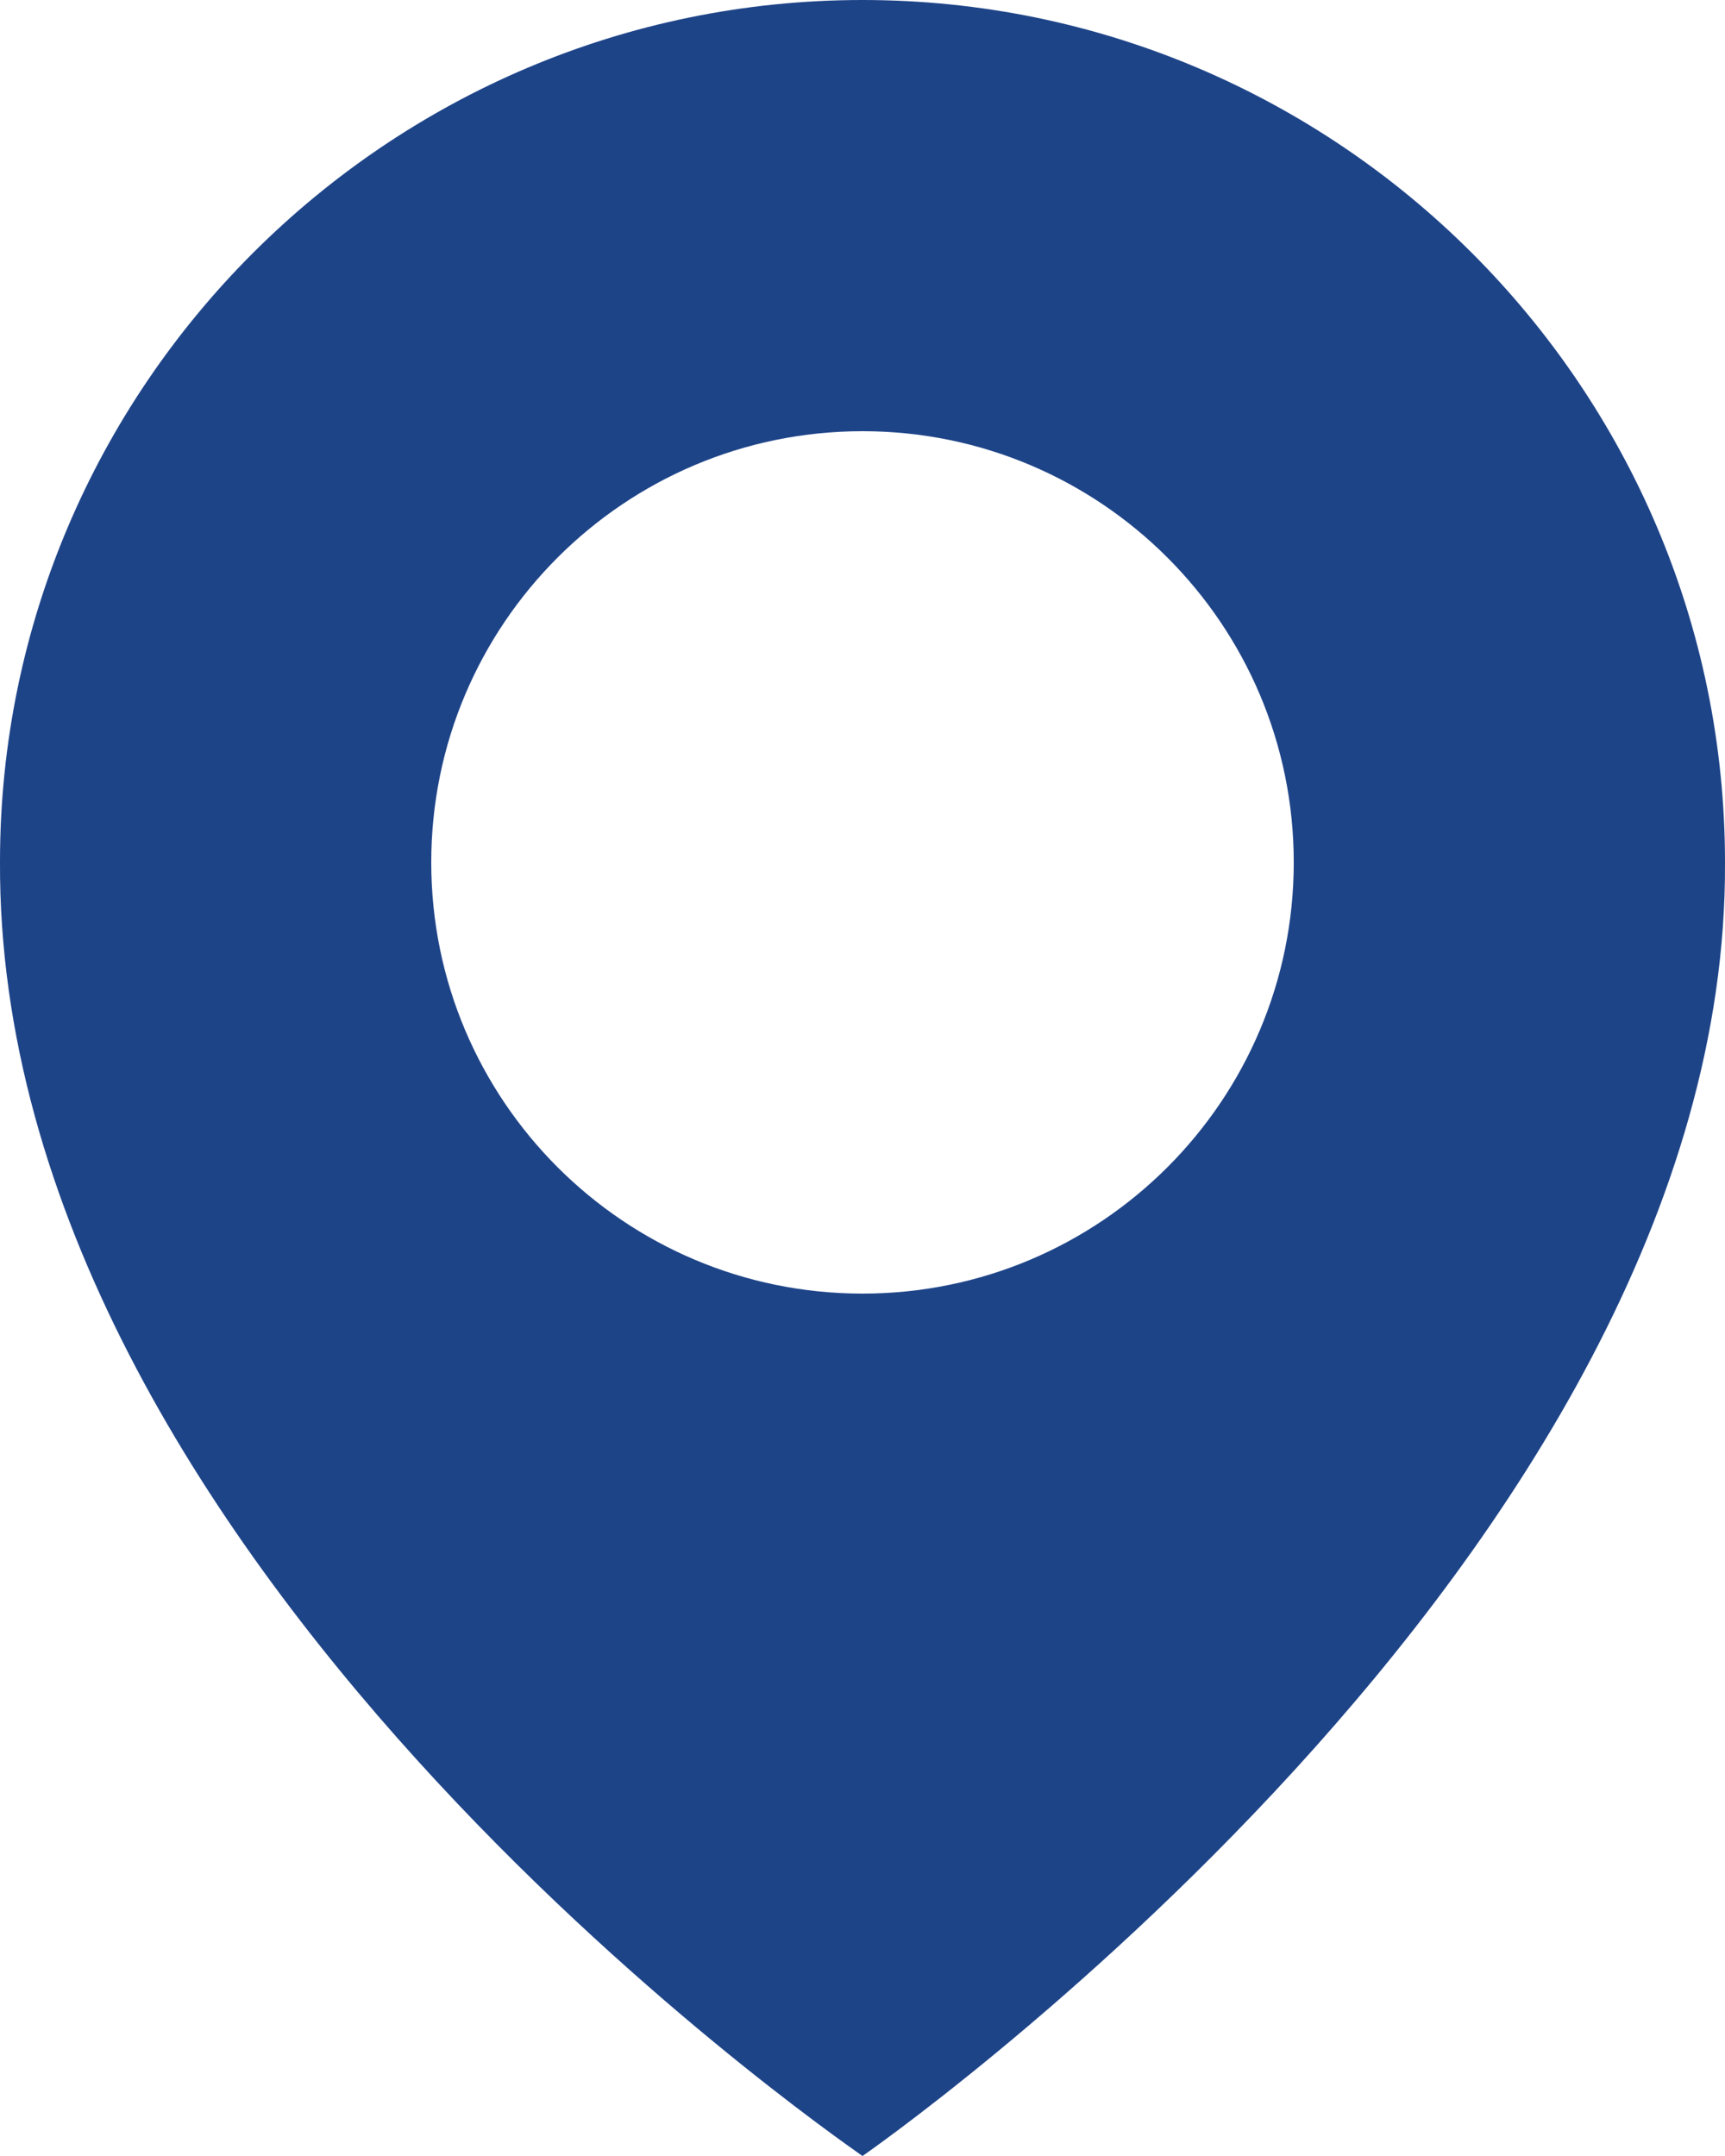
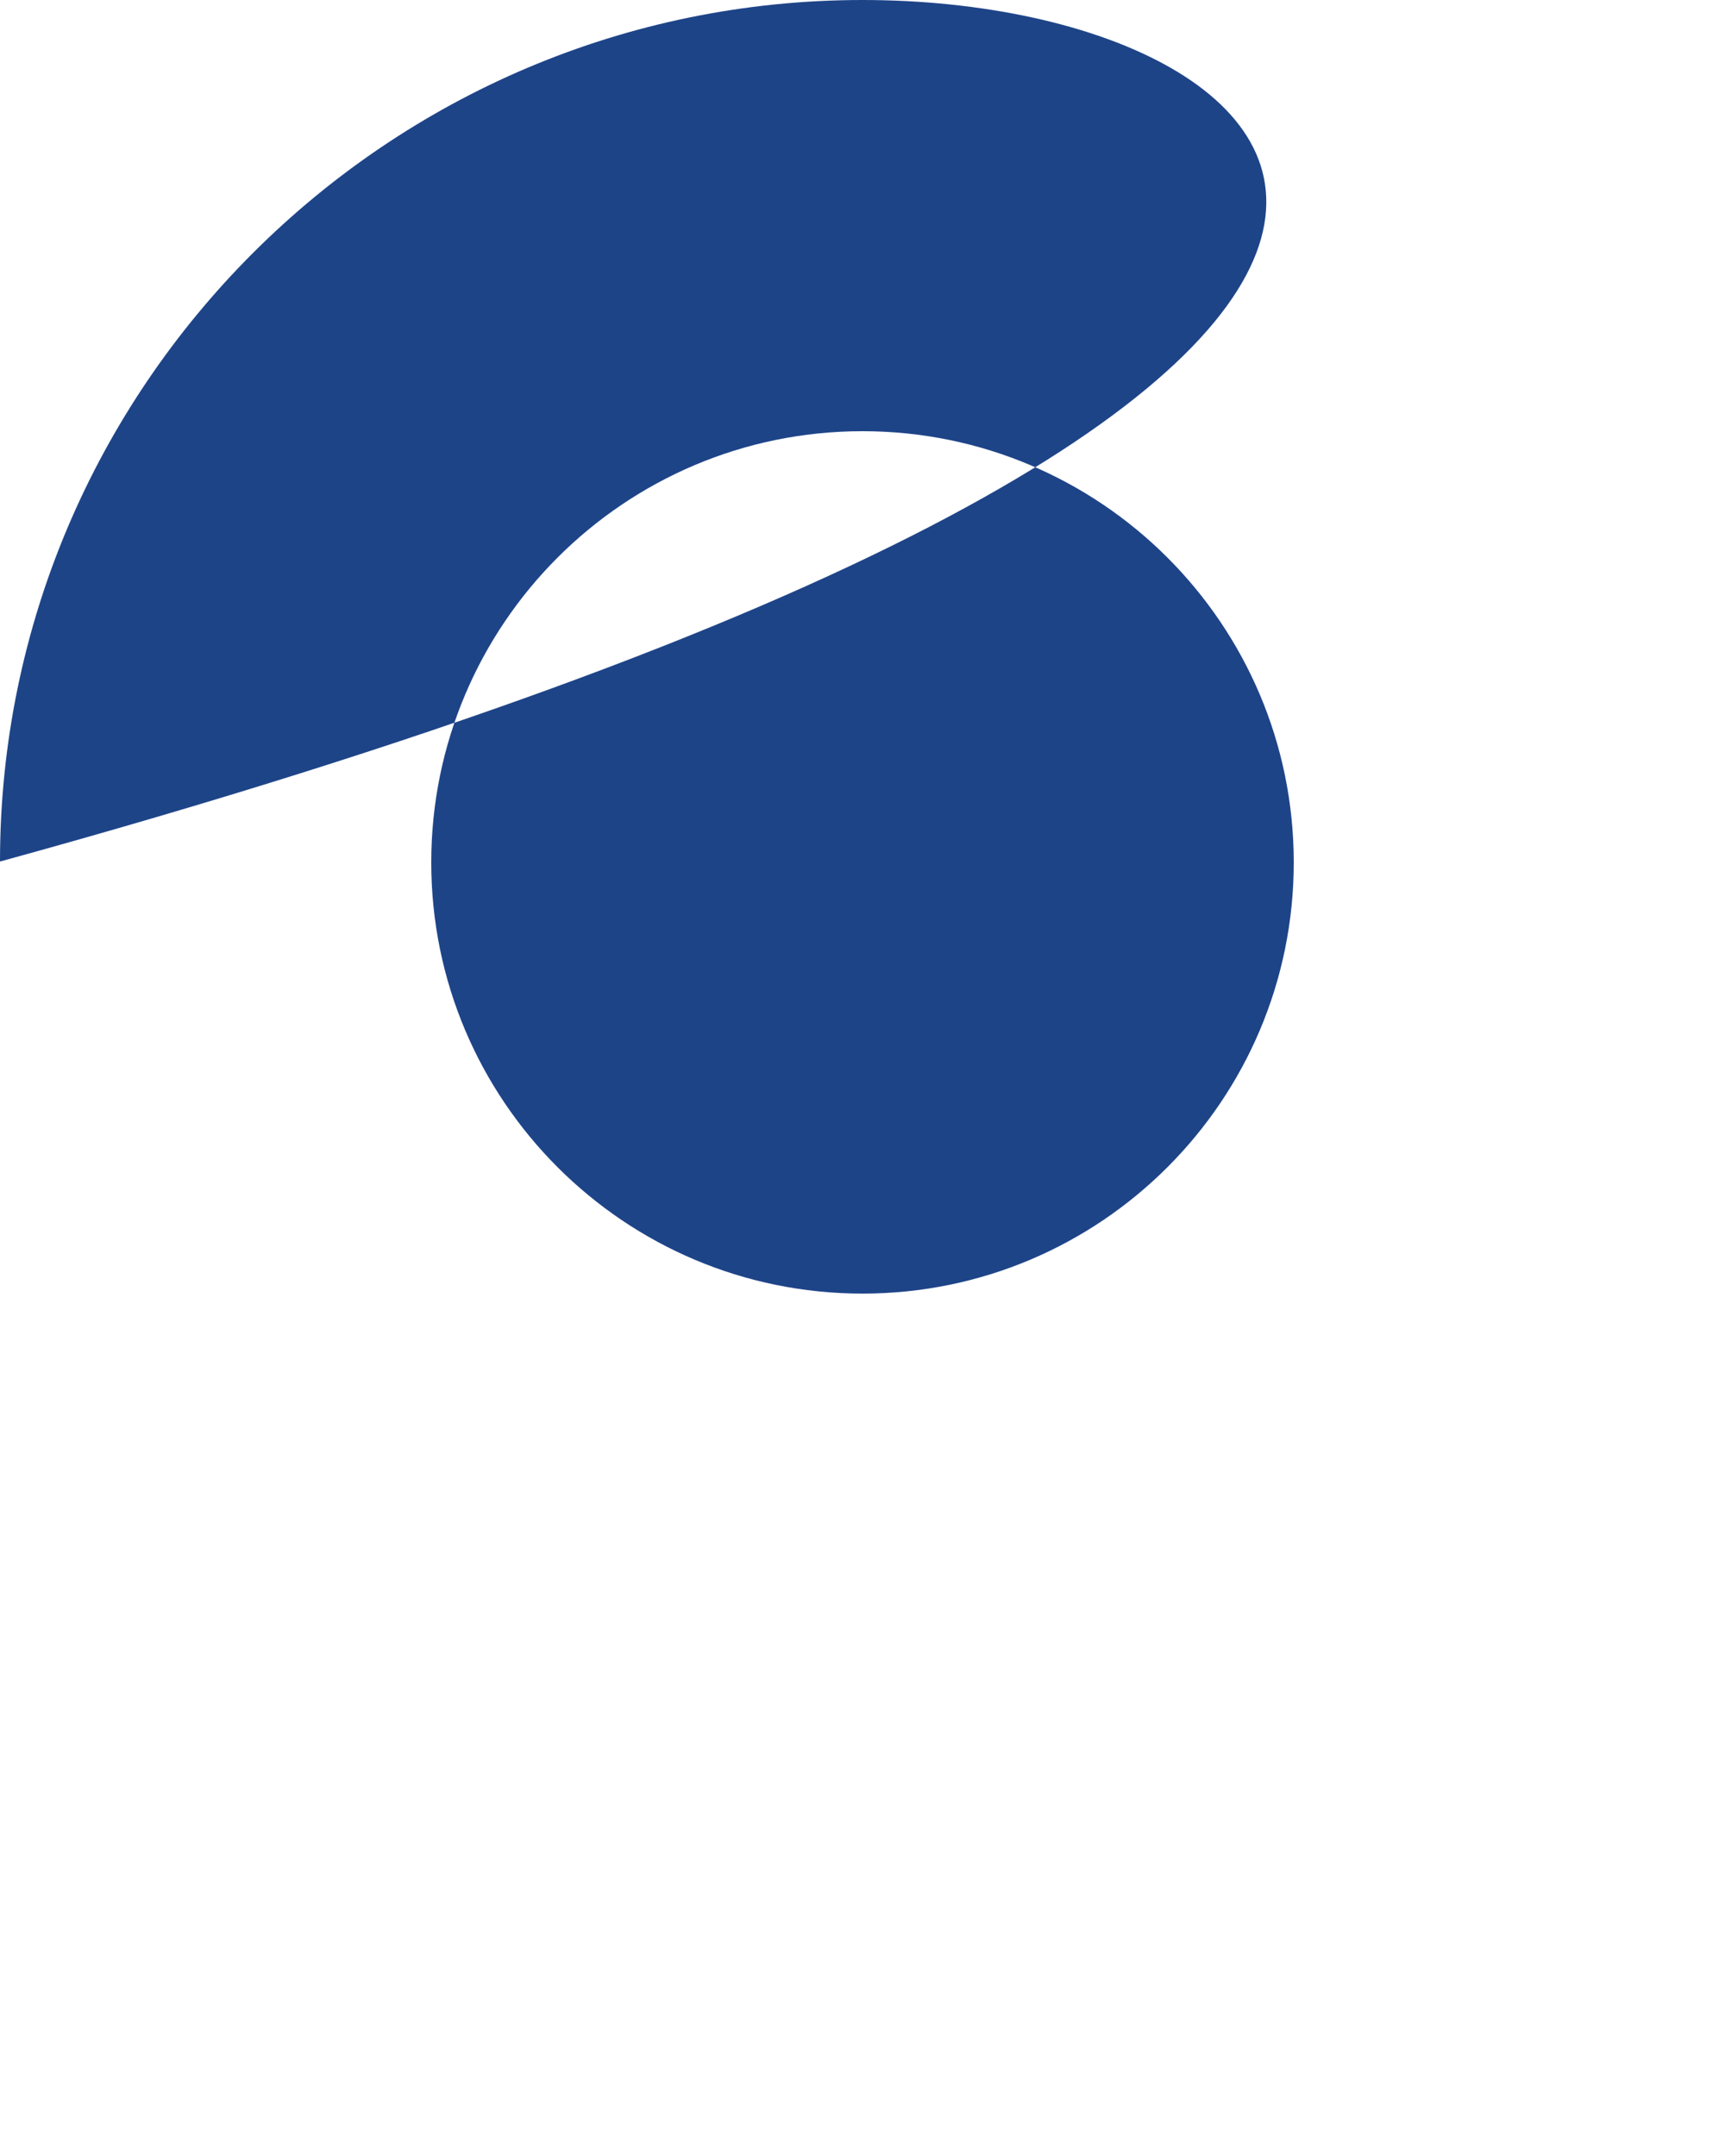
<svg xmlns="http://www.w3.org/2000/svg" id="Layer_1" viewBox="0 0 20 25">
  <defs>
    <style>.cls-1{fill:#1e4488;stroke-width:0px;}</style>
  </defs>
-   <path class="cls-1" d="M10,0C4.49,0,0,4.49,0,9.99c-.04,8.06,9.62,14.74,10,15.01,0,0,10.04-6.95,10-15C20,4.49,15.51,0,10,0ZM10,15c-2.76,0-5-2.24-5-5s2.24-5,5-5,5,2.24,5,5-2.24,5-5,5Z" />
+   <path class="cls-1" d="M10,0C4.49,0,0,4.49,0,9.99C20,4.49,15.51,0,10,0ZM10,15c-2.76,0-5-2.24-5-5s2.24-5,5-5,5,2.24,5,5-2.24,5-5,5Z" />
</svg>